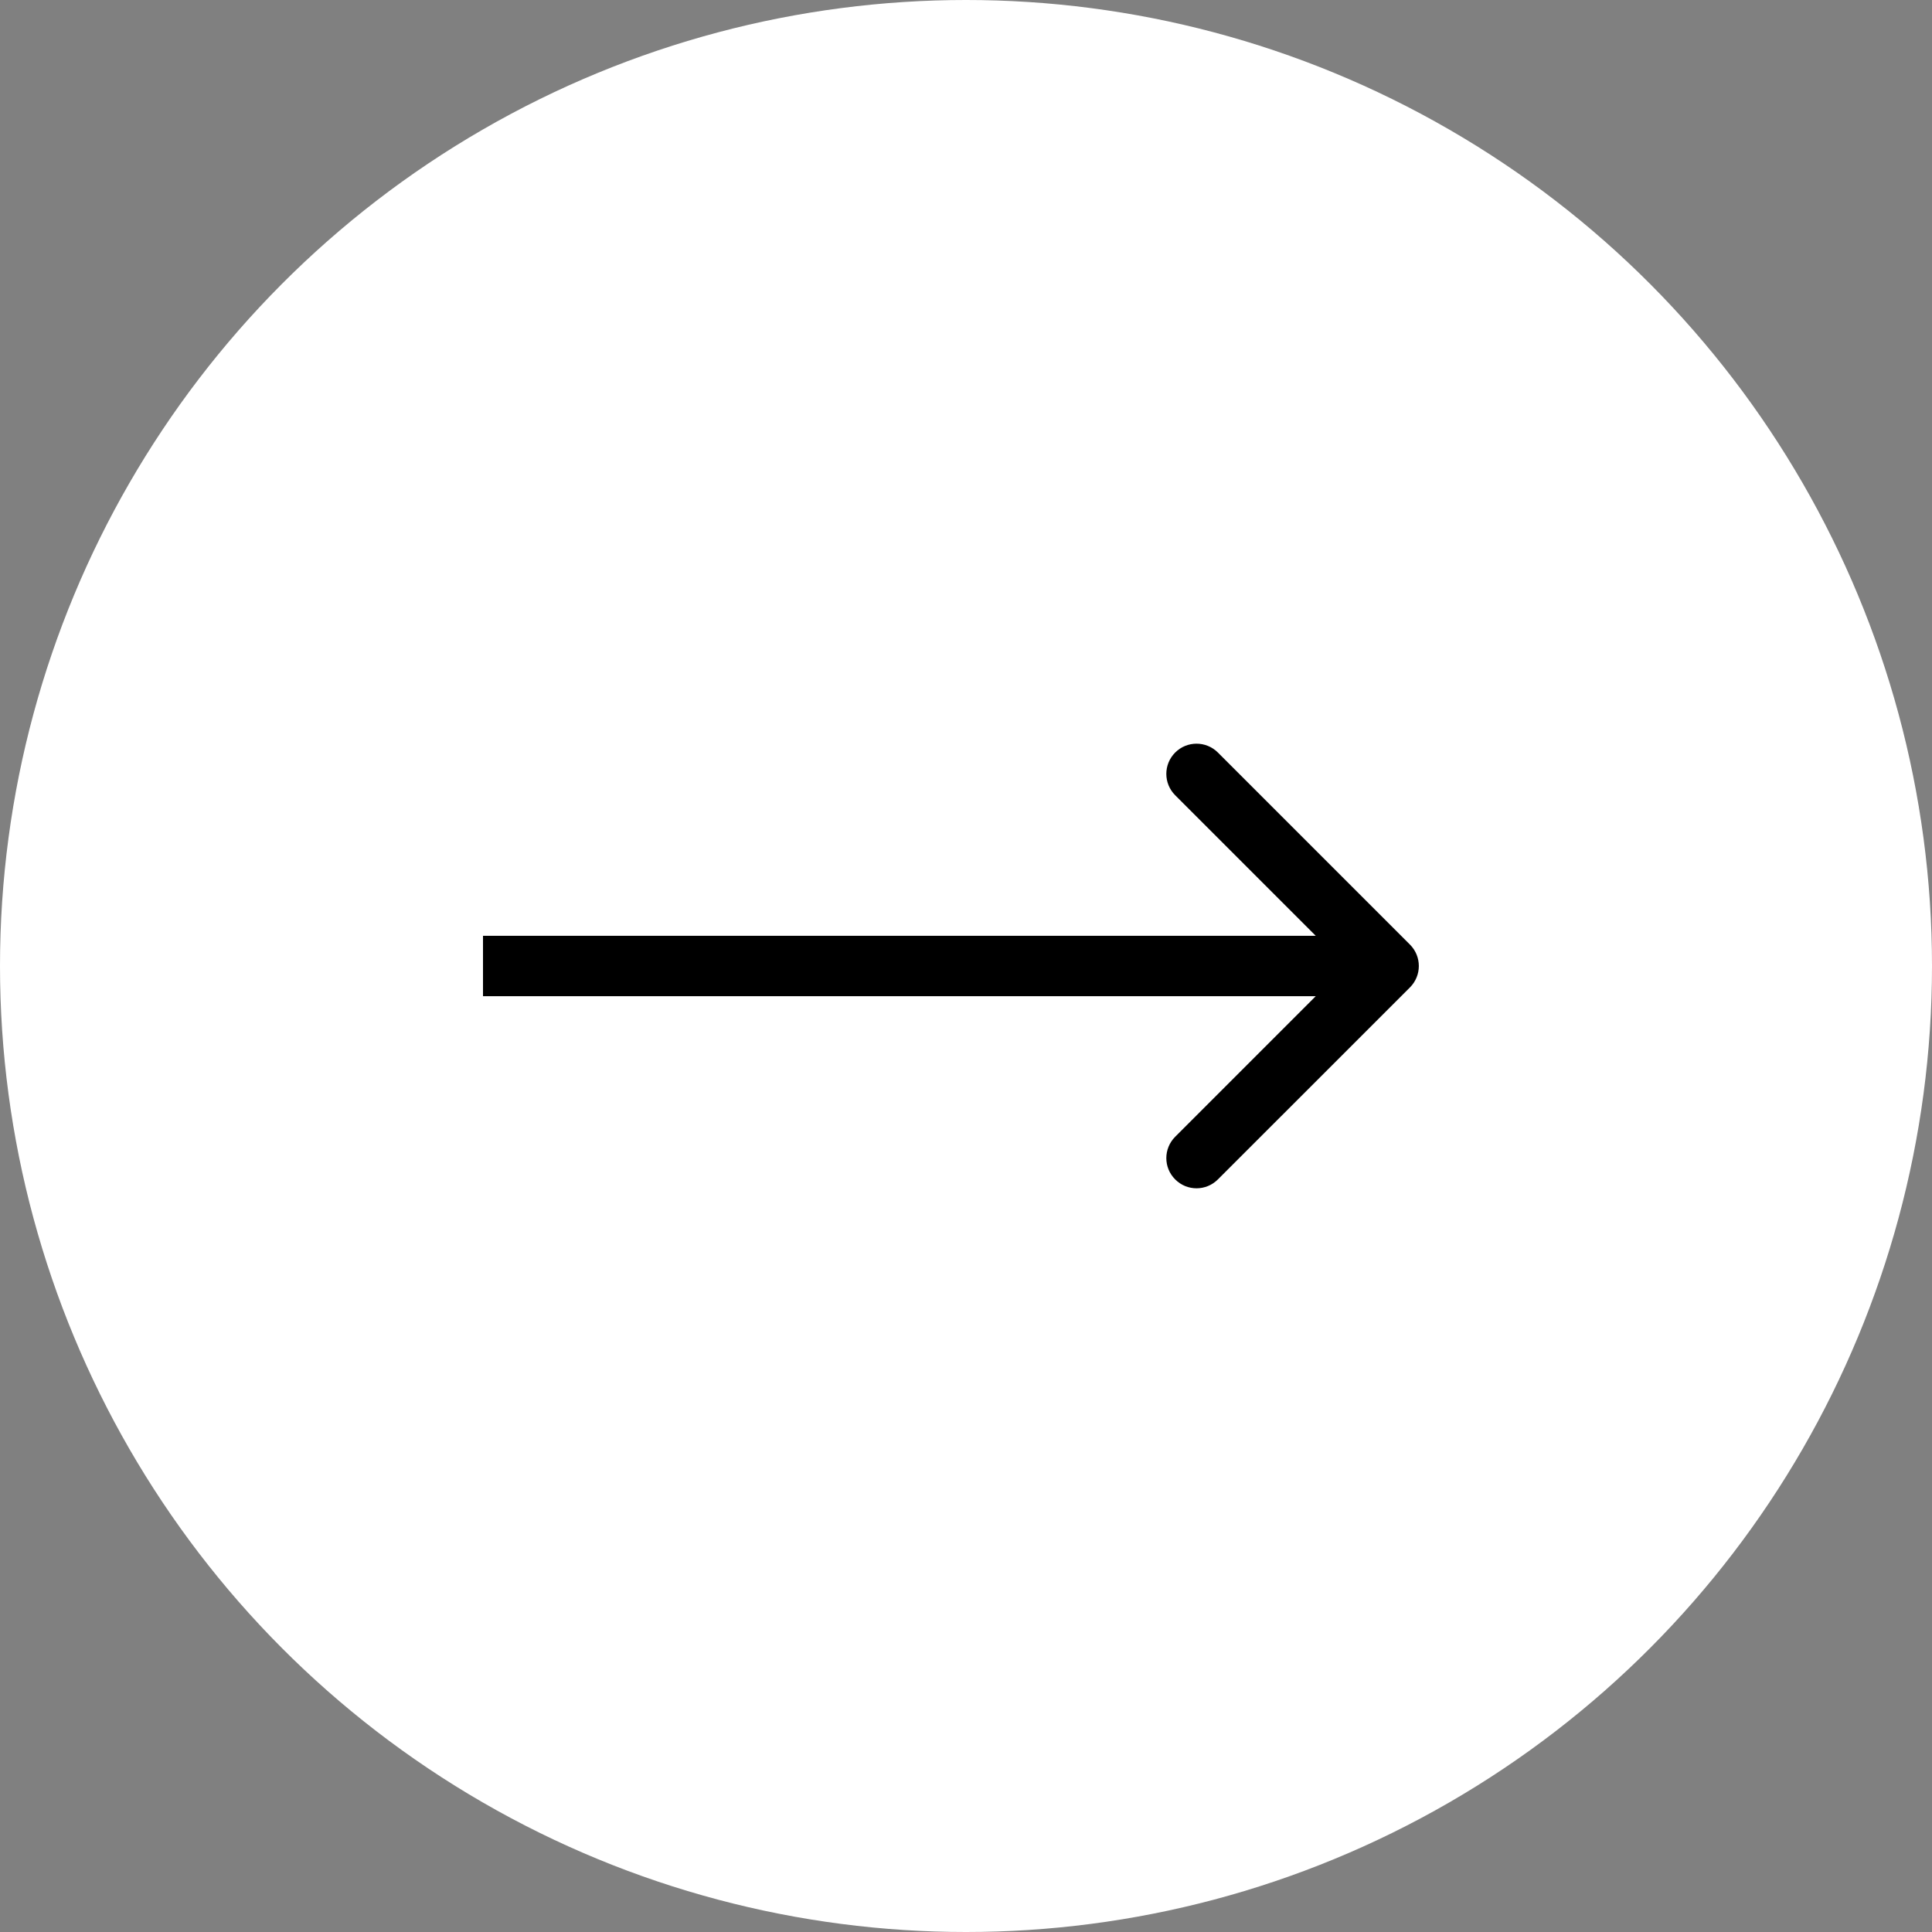
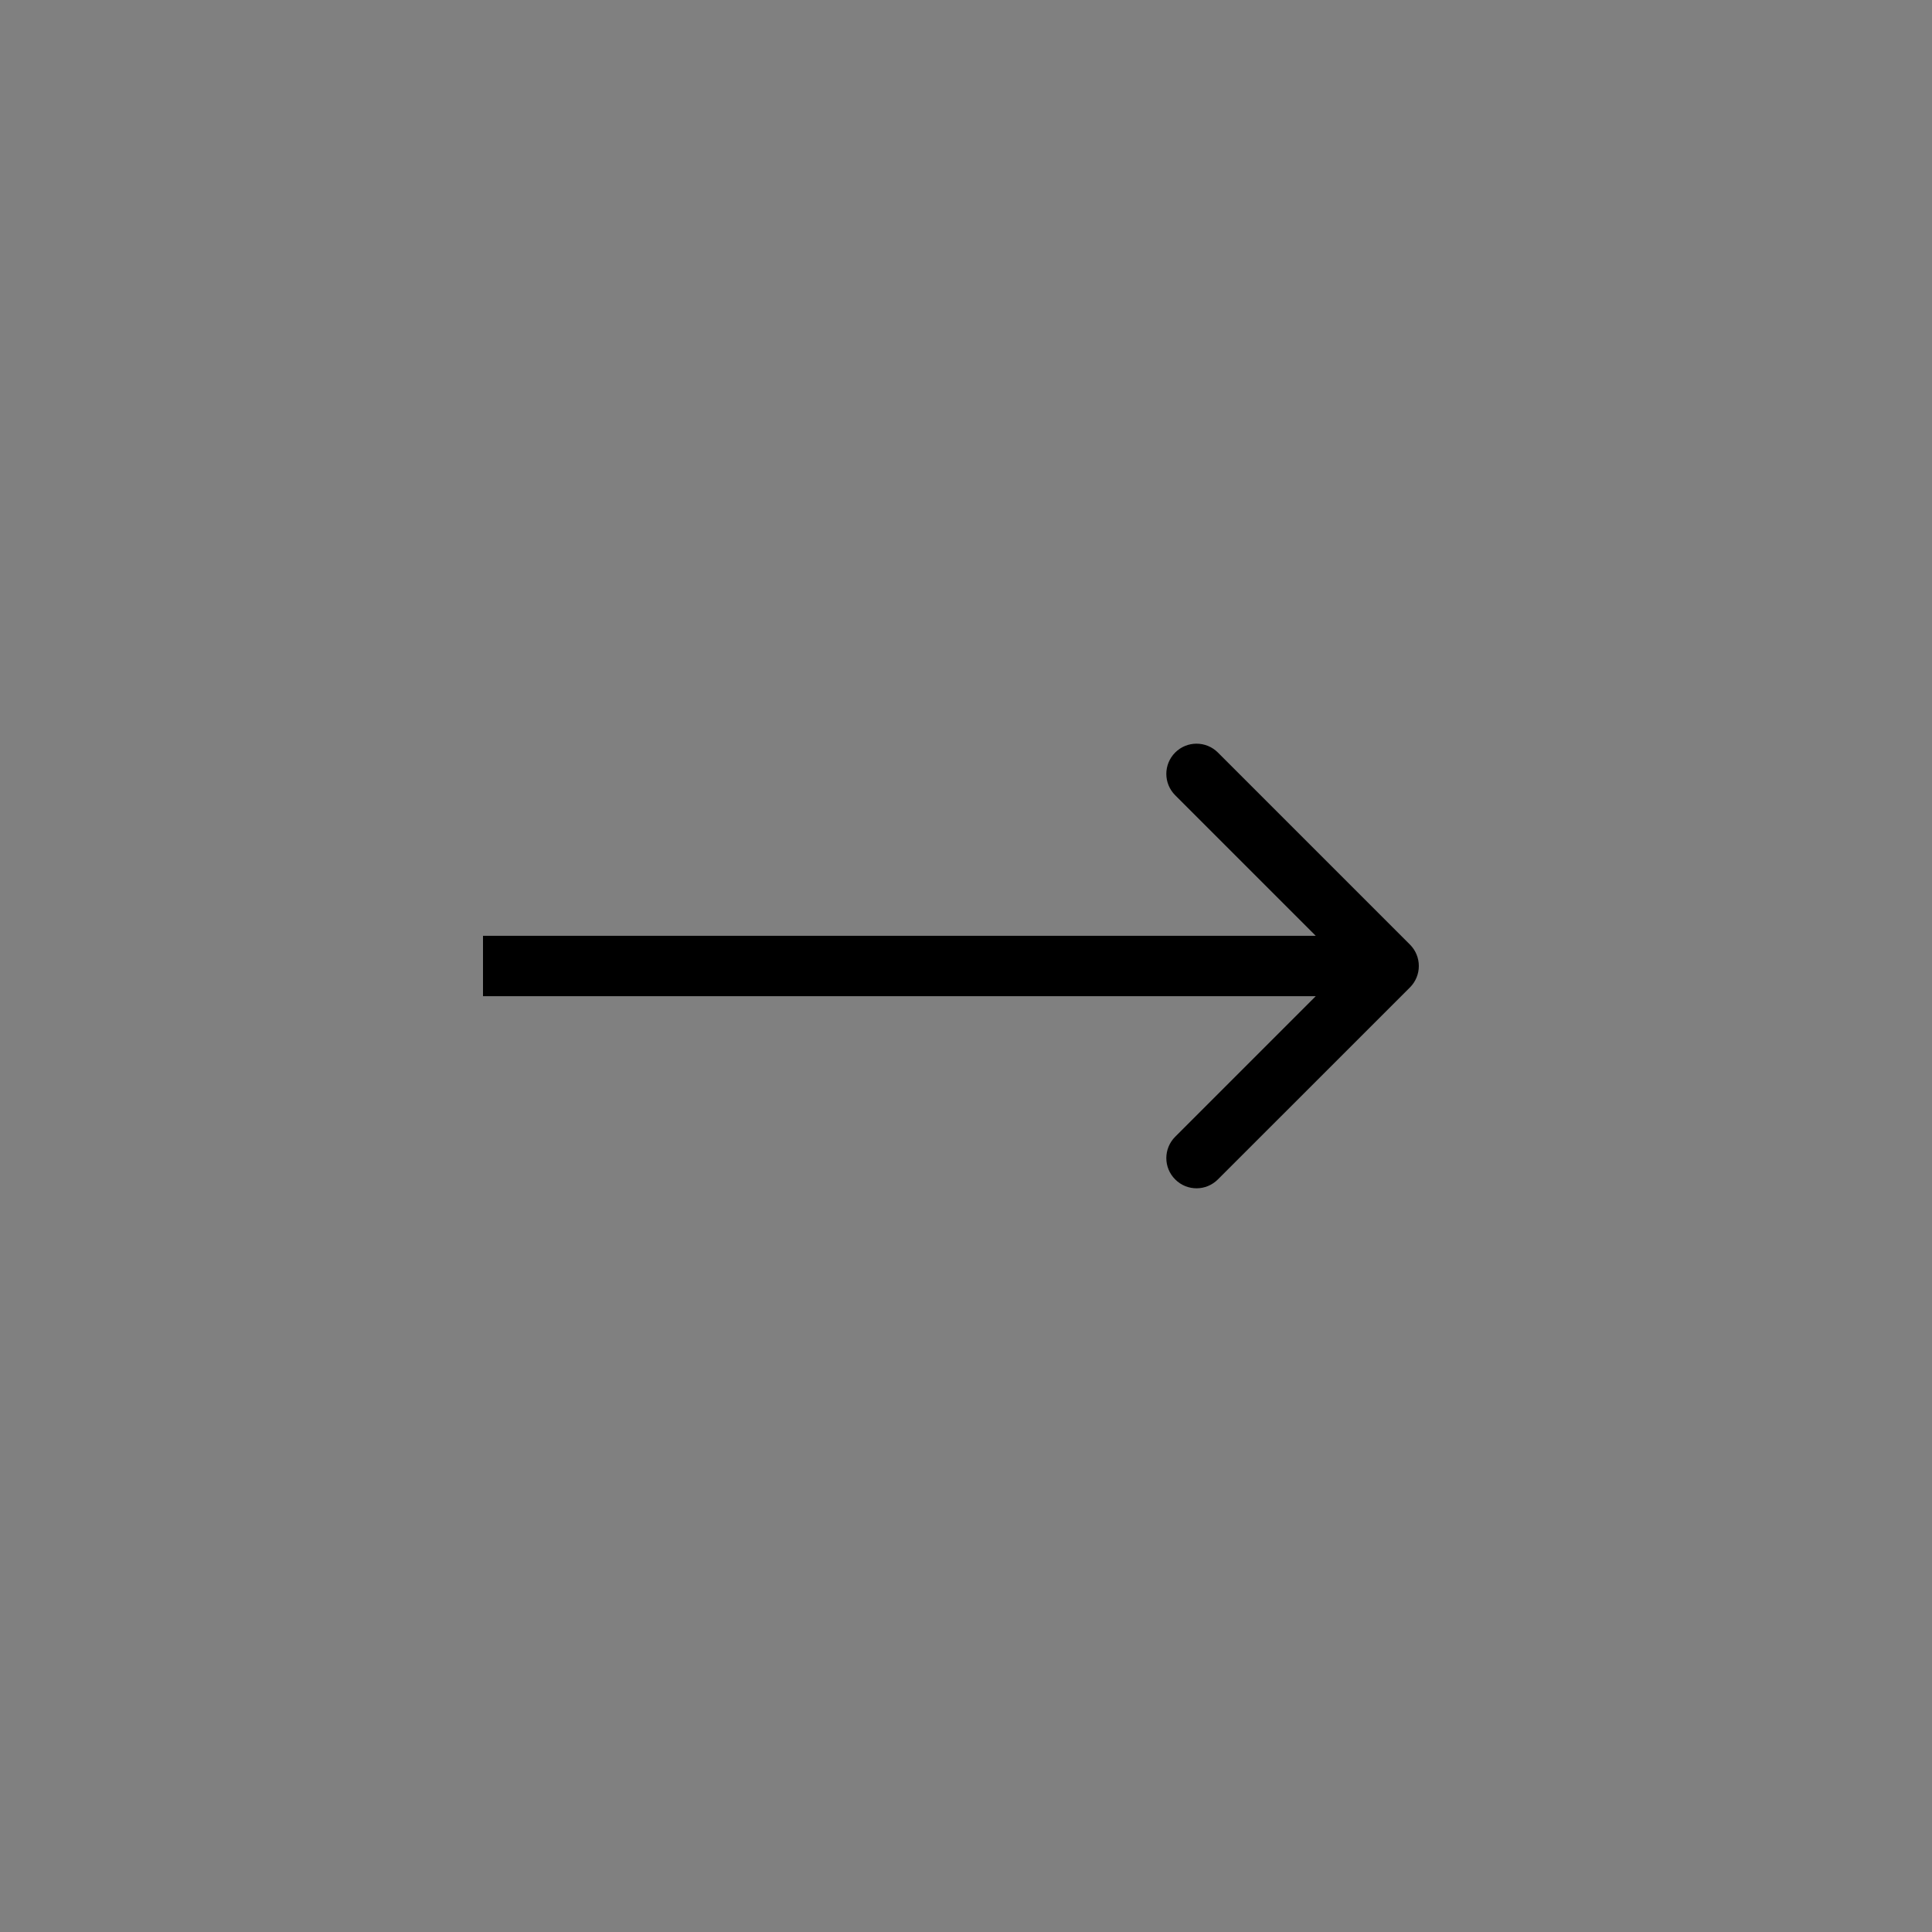
<svg xmlns="http://www.w3.org/2000/svg" width="32" height="32" viewBox="0 0 32 32" fill="none">
  <rect x="0" y="0" width="32" height="32" fill="#808080" stroke="none" />
-   <circle cx="16" cy="16" r="16" fill="white" />
-   <path d="M23.354 16.354C23.549 16.158 23.549 15.842 23.354 15.646L20.172 12.464C19.976 12.269 19.66 12.269 19.465 12.464C19.269 12.66 19.269 12.976 19.465 13.172L22.293 16L19.465 18.828C19.269 19.024 19.269 19.34 19.465 19.535C19.66 19.731 19.976 19.731 20.172 19.535L23.354 16.354ZM8 16.5H23V15.5H8V16.5Z" fill="black" />
+   <path d="M23.354 16.354C23.549 16.158 23.549 15.842 23.354 15.646L20.172 12.464C19.976 12.269 19.66 12.269 19.465 12.464C19.269 12.66 19.269 12.976 19.465 13.172L22.293 16L19.465 18.828C19.269 19.024 19.269 19.34 19.465 19.535C19.66 19.731 19.976 19.731 20.172 19.535L23.354 16.354ZM8 16.5H23V15.5H8Z" fill="black" />
</svg>